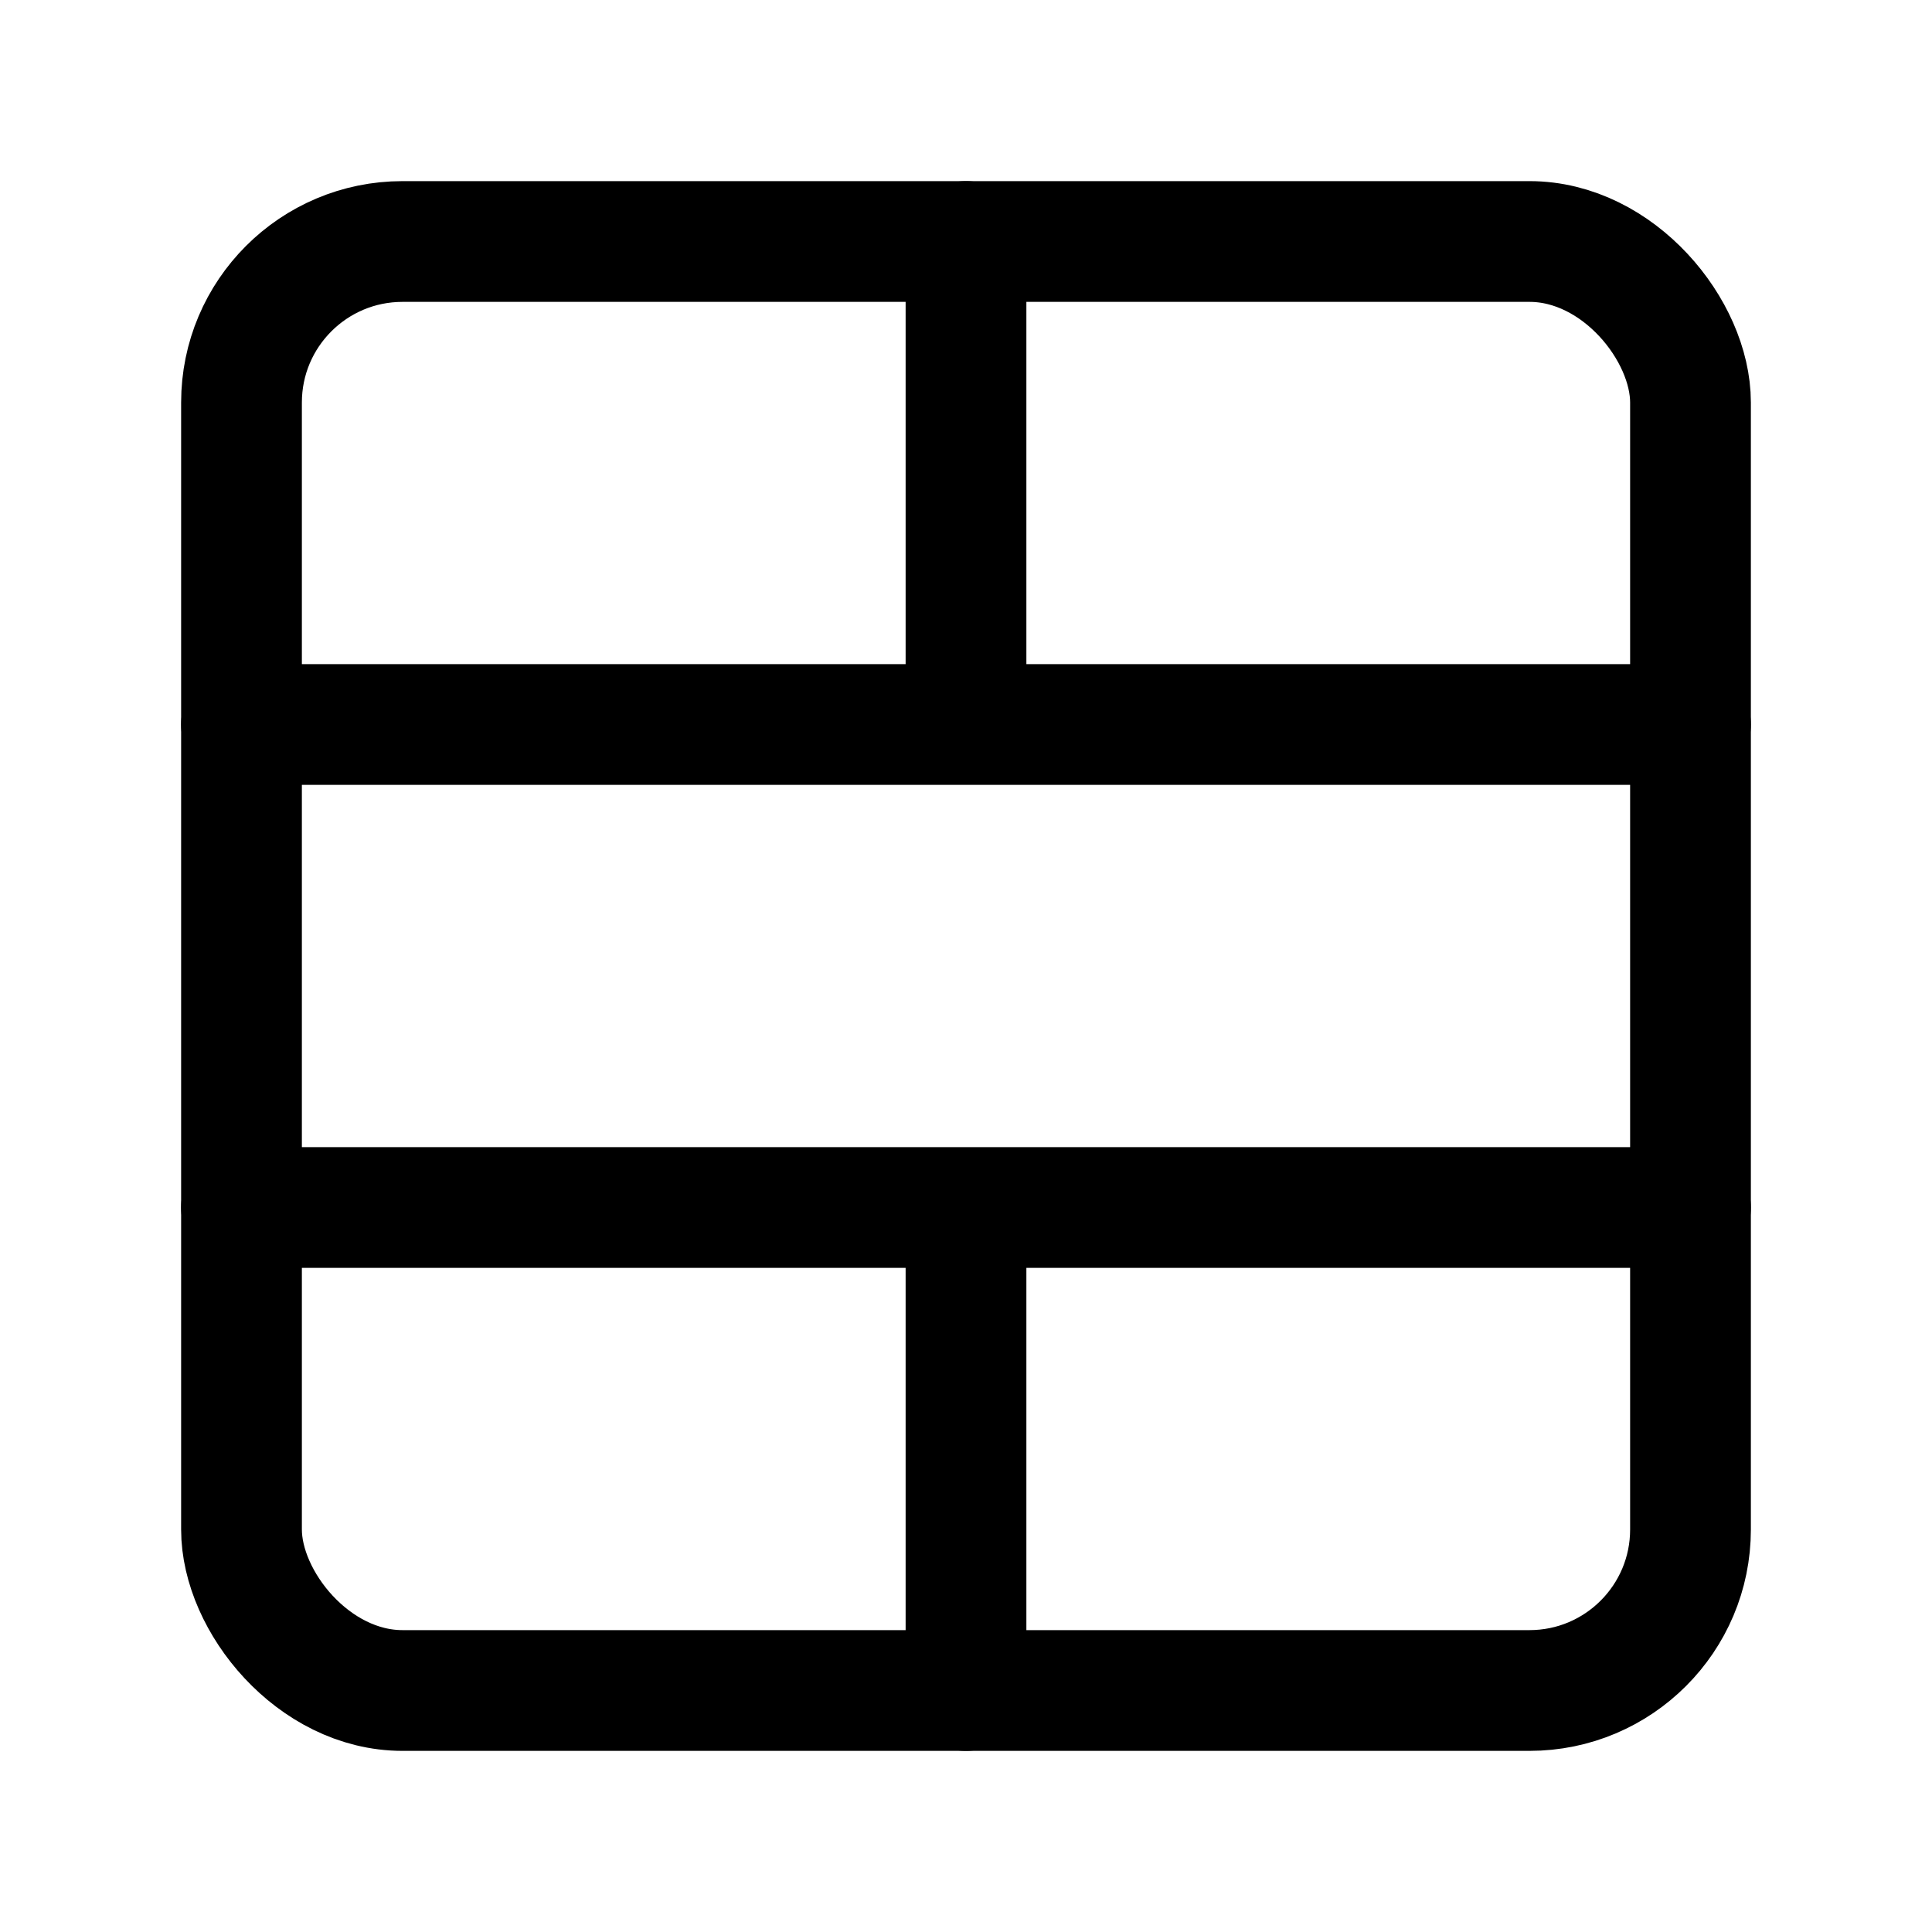
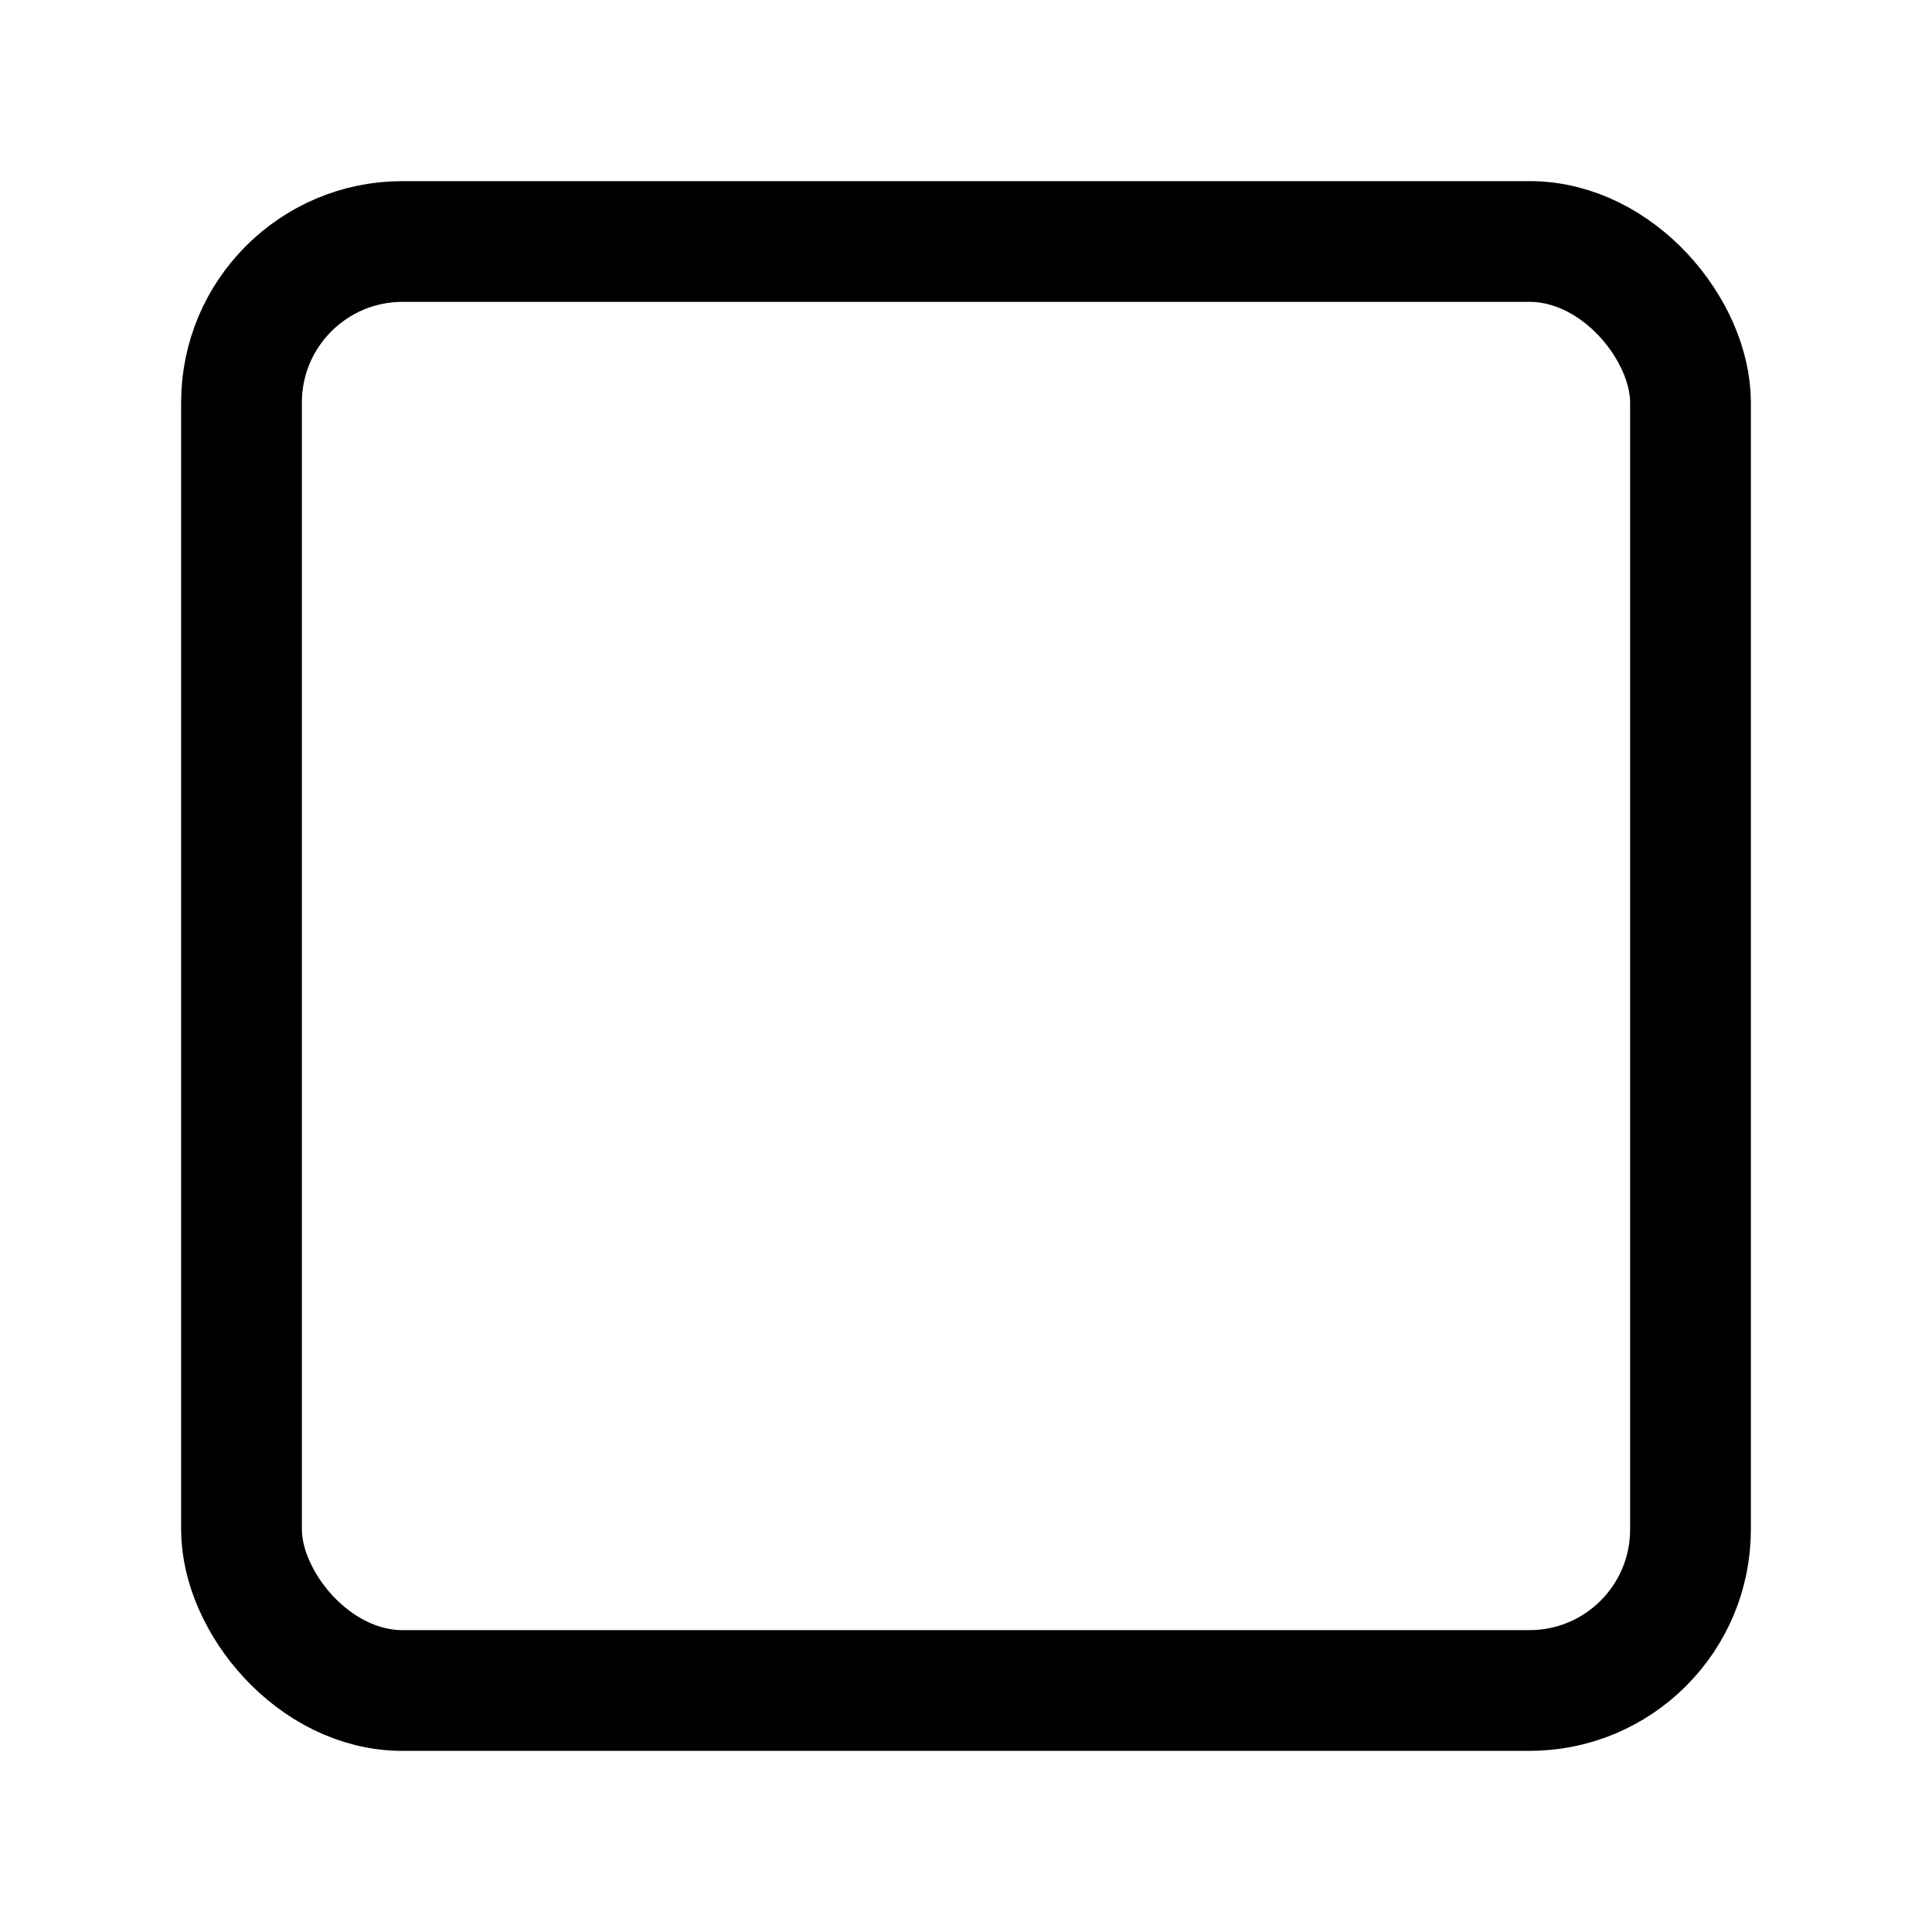
<svg xmlns="http://www.w3.org/2000/svg" width="24" height="24" fill="none" stroke="currentColor" stroke-linecap="round" stroke-linejoin="round" stroke-width="1.5" viewBox="0 0 24 24">
-   <path d="M12 21v-6M12 9V3M3 15h18M3 9h18" />
  <rect width="18" height="18" x="3" y="3" rx="2" />
</svg>